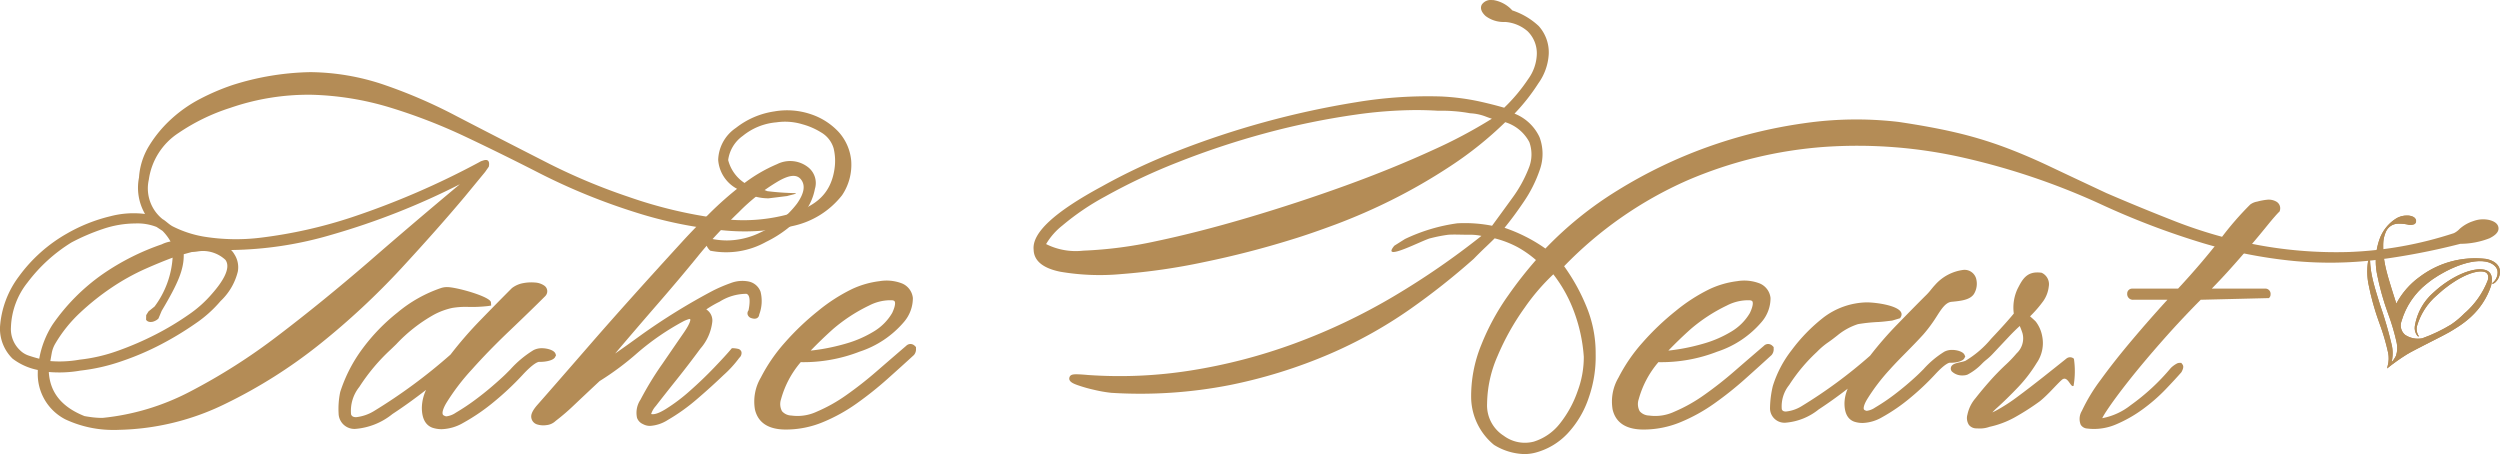
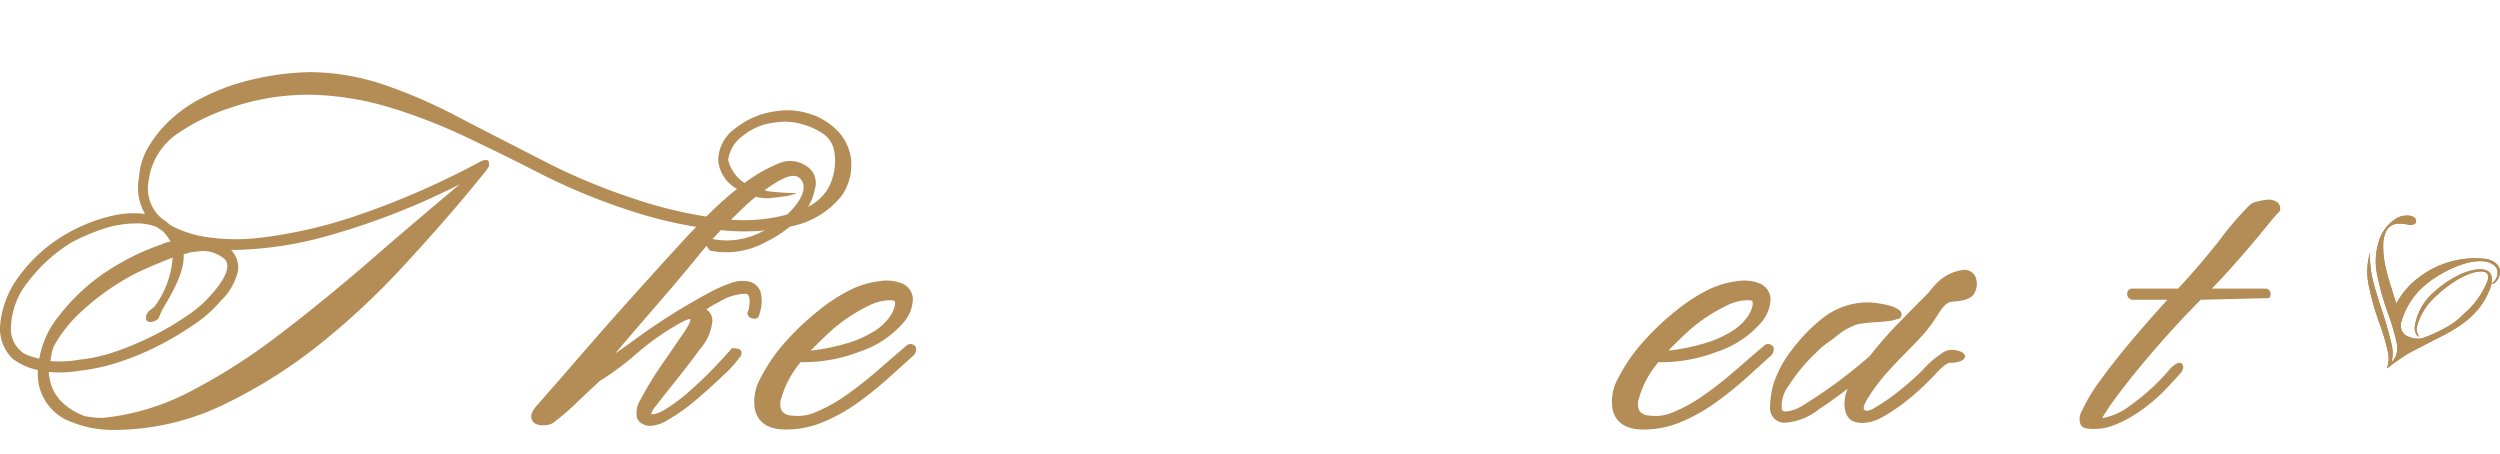
<svg xmlns="http://www.w3.org/2000/svg" width="212" height="38.504" viewBox="0 0 212 38.504">
  <defs>
    <clipPath id="clip-path">
      <path id="パス_24" data-name="パス 24" d="M487.754,408.176a1.712,1.712,0,0,0-1.071.3,3.436,3.436,0,0,0-1.332,1.712,5.579,5.579,0,0,0-.226,2.864,22.327,22.327,0,0,0,.968,3.474,18.1,18.1,0,0,1,.716,2.44,2.126,2.126,0,0,1-.054,1.083,2.081,2.081,0,0,1-.367.545l.051-.325a3.176,3.176,0,0,0-.035-1.056,34.032,34.032,0,0,0-1-3.449c-.349-1.093-.577-1.892-.685-2.428h0v0a8.04,8.04,0,0,1-.173-1.888c0-.053.009-.1.013-.155a5.545,5.545,0,0,0-.158,2.61,22.244,22.244,0,0,0,.957,3.438,18.036,18.036,0,0,1,.726,2.474,2.432,2.432,0,0,1-.034,1.088v0c-.011.026-.031.135-.054.237v0a16.768,16.768,0,0,1,1.683-1.195c.508-.32,3.339-1.718,3.336-1.745.278-.128.968-.575.968-.575a7.957,7.957,0,0,0,1.094-.835,6.255,6.255,0,0,0,1.73-2.644c.168-.659.087-1.211-.519-1.369-1.007-.253-2.866.538-4.359,1.924a4.775,4.775,0,0,0-1.581,2.845,1.081,1.081,0,0,0,.193.8c.043.06.11.106.133.074s-.013-.057-.054-.133a1.087,1.087,0,0,1-.1-.7,5.438,5.438,0,0,1,1.715-2.666c1.394-1.308,3.12-2.191,4.005-1.973.295.078.4.345.291.724a7.089,7.089,0,0,1-1.987,2.806,7.35,7.35,0,0,1-1.12.936,13.4,13.4,0,0,1-2.447,1.168,1.955,1.955,0,0,1-1.466-.3,1.041,1.041,0,0,1-.289-1.162,6.287,6.287,0,0,1,2.146-3.17c1.064-.889,3.441-2.164,5-1.867.56.1,1.014.451,1,.916a1.116,1.116,0,0,1-.286.75c-.129.143-.182.136-.171.191.028.058.183-.026.266-.105a1.22,1.22,0,0,0,.389-.824c.037-.643-.5-1.024-1.164-1.158a7.824,7.824,0,0,0-5.648,1.523,6.634,6.634,0,0,0-1.975,2.264q-.121-.384-.263-.82c-.348-1.088-.574-1.884-.68-2.405a7.9,7.9,0,0,1-.169-1.838,2.68,2.68,0,0,1,.252-1.086,1.173,1.173,0,0,1,.412-.454,1.191,1.191,0,0,1,.521-.171,3.692,3.692,0,0,1,.858.062h0a.917.917,0,0,0,.6-.026.3.3,0,0,0,.137-.2.324.324,0,0,0-.046-.249.5.5,0,0,0-.221-.186l-.029-.011a1.209,1.209,0,0,0-.4-.085" transform="translate(-484.324 -408.171)" fill="#b48c56" />
    </clipPath>
  </defs>
  <g id="th_logo" transform="translate(-844.897 -4458)">
    <path id="パス_14" data-name="パス 14" d="M408.447,417.376a1.023,1.023,0,0,0-1.04-.713,3.839,3.839,0,0,0-2.441,1.284c-.081.083-.2.225-.325.378a4.817,4.817,0,0,1-.523.575q-1.087,1.088-2.366,2.406a30.185,30.185,0,0,0-2.287,2.634,41.044,41.044,0,0,1-5.813,4.284,3.128,3.128,0,0,1-1.324.453c-.233,0-.313-.086-.353-.194a2.875,2.875,0,0,1,.625-2.055,14.583,14.583,0,0,1,2.355-2.809,6.274,6.274,0,0,1,.917-.785c.158-.109.371-.255.822-.614a5.273,5.273,0,0,1,1.745-.955,14.469,14.469,0,0,1,1.779-.183c.558-.039.743-.079,1.108-.115l.673-.2c.765-.983-1.947-1.346-2.795-1.346h-.063a6.262,6.262,0,0,0-3.676,1.317,14.47,14.47,0,0,0-2.65,2.728,9.561,9.561,0,0,0-1.6,3.044,8.505,8.505,0,0,0-.239,1.909,1.227,1.227,0,0,0,1.311,1.205,5.131,5.131,0,0,0,2.821-1.129c.806-.527,1.63-1.115,2.458-1.758a3.284,3.284,0,0,0-.275,1.242c0,.829.272,1.35.819,1.555a2.259,2.259,0,0,0,.714.113,3.494,3.494,0,0,0,1.649-.483,15.207,15.207,0,0,0,2.409-1.659,21.809,21.809,0,0,0,2.082-1.964c.894-.972,1.212-1,1.25-1l.1,0c.36,0,.958-.094,1.127-.355l.093-.175-.066-.145c-.13-.287-.689-.415-1.045-.415a1.412,1.412,0,0,0-.658.148A8.01,8.01,0,0,0,404,425.077c-.2.2-.388.39-.569.557a24.9,24.9,0,0,1-1.915,1.61,16.928,16.928,0,0,1-1.636,1.1,1.588,1.588,0,0,1-.7.273.218.218,0,0,1-.1-.027c-.12-.04-.139-.091-.147-.111-.02-.052-.059-.268.267-.822a16.638,16.638,0,0,1,1.94-2.549c.446-.5.908-.967,1.4-1.464.464-.472.944-.959,1.428-1.492a11.658,11.658,0,0,0,.781-1c.542-.753.961-1.72,1.625-1.78.842-.076,1.573-.174,1.895-.663A1.662,1.662,0,0,0,408.447,417.376Z" transform="translate(604.018 4064.221)" fill="#b48c56" />
-     <path id="パス_15" data-name="パス 15" d="M429.667,424.38l-.078-.056a.489.489,0,0,0-.548.034q-.79.633-1.935,1.54c-.8.632-1.519,1.186-2.205,1.693a14.744,14.744,0,0,1-1.858,1.2c-.117.061-.214.107-.293.142a5.482,5.482,0,0,1,.426-.418c.533-.48,1.11-1.044,1.714-1.675a12.2,12.2,0,0,0,1.618-2.1,2.959,2.959,0,0,0,.467-2.283,2.889,2.889,0,0,0-.549-1.235c-.117-.118-.275-.261-.478-.436a10.056,10.056,0,0,0,1.14-1.321,2.675,2.675,0,0,0,.447-1.21,1.066,1.066,0,0,0-.607-1.165c-1.275-.183-1.64.592-2.039,1.359a3.767,3.767,0,0,0-.32,2.1c-.419.514-1.064,1.231-1.919,2.136a8.489,8.489,0,0,1-2.187,1.874,2.47,2.47,0,0,1-.4.109c-.415.093-.745.167-.824.444a.379.379,0,0,0,.071.34,1.257,1.257,0,0,0,.924.345,1.132,1.132,0,0,0,.41-.07,4.794,4.794,0,0,0,1.251-.95,3.972,3.972,0,0,1,.367-.327,4.871,4.871,0,0,0,.537-.5l1.3-1.382c.344-.367.671-.69.975-.964a6.219,6.219,0,0,1,.234.62,1.726,1.726,0,0,1-.5,1.7,10.323,10.323,0,0,1-.961,1c-.454.428-.9.885-1.321,1.361s-.829.963-1.2,1.438a3.078,3.078,0,0,0-.686,1.387,1.055,1.055,0,0,0,.125.883.8.8,0,0,0,.616.294c.09,0,.175.008.258.008a2.368,2.368,0,0,0,.87-.139,7.878,7.878,0,0,0,2.112-.789,20.891,20.891,0,0,0,2.16-1.383c.715-.577,1.3-1.3,1.845-1.8.515-.466.758.7,1.013.491A7.279,7.279,0,0,0,429.667,424.38Z" transform="translate(591.098 4064.04)" fill="#b48c56" />
    <path id="パス_16" data-name="パス 16" d="M186.573,393.293a4.189,4.189,0,0,0-1.071-2.464,5.637,5.637,0,0,0-2.373-1.509,6.277,6.277,0,0,0-3.084-.229,6.883,6.883,0,0,0-3.254,1.4,3.4,3.4,0,0,0-1.5,2.7,3.026,3.026,0,0,0,1.894,2.6l1.355.547a4.3,4.3,0,0,0,1.026.122l1.569-.193c.291-.09.914-.2.7-.247a22.349,22.349,0,0,1-2.374-.168,17.409,17.409,0,0,0-1.735-.579l.269.141a3.293,3.293,0,0,1-1.857-2.2,2.993,2.993,0,0,1,1.238-2.048,5.181,5.181,0,0,1,2.844-1.149,5.06,5.06,0,0,1,2.212.163,5.924,5.924,0,0,1,1.573.682,2.317,2.317,0,0,1,1.075,1.356,4.57,4.57,0,0,1,.072,1.766c-.319,2.13-1.613,3.092-3.462,3.7a14.628,14.628,0,0,1-6.456.465,38.167,38.167,0,0,1-7.523-1.806,51.257,51.257,0,0,1-6.72-2.8q-4.591-2.34-7.925-4.071a43.03,43.03,0,0,0-6.281-2.7,20.017,20.017,0,0,0-5.934-1.011h-.22a23,23,0,0,0-6.547,1.1,19.1,19.1,0,0,0-2.684,1.145,11.381,11.381,0,0,0-2.489,1.733A10.446,10.446,0,0,0,127.037,392a5.858,5.858,0,0,0-.861,2.7,4.439,4.439,0,0,0,.512,3.087,7.722,7.722,0,0,0-2.937.192,13.876,13.876,0,0,0-3.674,1.462A12.913,12.913,0,0,0,116,403.072a8.048,8.048,0,0,0-1.613,4.327,3.583,3.583,0,0,0,1.062,2.652,5.176,5.176,0,0,0,2.144.964v.213a4.311,4.311,0,0,0,2.331,3.972,9.514,9.514,0,0,0,4.14.9c.137,0,.275,0,.41-.008a21.42,21.42,0,0,0,9-2.195,42.664,42.664,0,0,0,8.069-5.1,63.338,63.338,0,0,0,6.876-6.4c2.064-2.235,3.874-4.28,5.376-6.069l1.729-2.1.315-.449c0-.017.207-.776-.506-.516a1,1,0,0,0-.282.121,68.571,68.571,0,0,1-10.832,4.683,39.877,39.877,0,0,1-7.652,1.722,17.054,17.054,0,0,1-4.894-.082,9.258,9.258,0,0,1-2.6-.849c-.342-.164-.641-.5-.886-.625a3.339,3.339,0,0,1-1.179-3.35,5.658,5.658,0,0,1,2.516-3.962,16.946,16.946,0,0,1,4.392-2.132,20.263,20.263,0,0,1,6.918-1.111,25,25,0,0,1,6.594,1.07,47.213,47.213,0,0,1,6.458,2.5c2.115,1,4.269,2.065,6.405,3.159a52.889,52.889,0,0,0,7.927,3.223,35.623,35.623,0,0,0,7.338,1.528,18.411,18.411,0,0,0,6.075-.355,7.24,7.24,0,0,0,4.162-2.6A4.62,4.62,0,0,0,186.573,393.293Zm-57.723,6.828a2.726,2.726,0,0,0-.745.241,20.48,20.48,0,0,0-5.016,2.532,17.043,17.043,0,0,0-4.24,4.268,7.914,7.914,0,0,0-1.133,2.9c-.323-.085-.613-.171-.865-.257a1.894,1.894,0,0,1-.764-.46,2.463,2.463,0,0,1-.77-1.948,6.428,6.428,0,0,1,1.416-3.812,13.571,13.571,0,0,1,3.715-3.382,17.517,17.517,0,0,1,2.684-1.149,8.607,8.607,0,0,1,2.723-.462,4.441,4.441,0,0,1,1.809.295l.5.328A4.11,4.11,0,0,1,128.85,400.121Zm9.089,8a50.622,50.622,0,0,1-7.45,4.737,20.339,20.339,0,0,1-7.4,2.221,7.014,7.014,0,0,1-.791-.042c-.252-.028-.518-.07-.746-.111-1.926-.769-2.915-1.99-3.023-3.715v-.023a10.356,10.356,0,0,0,2.685-.12,15.975,15.975,0,0,0,3.486-.794,23.306,23.306,0,0,0,3.378-1.447,26.864,26.864,0,0,0,2.89-1.753,10.55,10.55,0,0,0,2.131-1.908,5.1,5.1,0,0,0,1.458-2.5,2.025,2.025,0,0,0-.3-1.472,1.633,1.633,0,0,0-.272-.351,31.292,31.292,0,0,0,8.54-1.3,61.115,61.115,0,0,0,10.865-4.281c-2.659,2.22-5.266,4.437-7.75,6.6C143.019,404.121,140.43,406.229,137.939,408.121Zm-5.551-3.591a10.005,10.005,0,0,1-2.02,1.807,23.926,23.926,0,0,1-2.782,1.669,26.53,26.53,0,0,1-3.17,1.371,14.058,14.058,0,0,1-3.285.766,9.694,9.694,0,0,1-2.474.119c.041-.237.081-.466.122-.69a2.422,2.422,0,0,1,.311-.813,11.686,11.686,0,0,1,2.114-2.62A21.217,21.217,0,0,1,123.9,404a18.986,18.986,0,0,1,2.858-1.579c.809-.357,1.569-.669,2.269-.93a7.767,7.767,0,0,1-1.531,4.145l-.51.41-.2.319-.009.392c.155.254.528.2.665.136a1.054,1.054,0,0,0,.382-.237L128.1,406c1.4-2.348,1.893-3.524,1.87-4.8l.69-.188a3.9,3.9,0,0,0,.476-.045,3.725,3.725,0,0,1,.4-.042,2.821,2.821,0,0,1,1.964.749C134.033,402.385,133.193,403.614,132.388,404.53Z" transform="translate(730.508 4078.358)" fill="#b48c56" />
    <path id="パス_17" data-name="パス 17" d="M220.878,400.189a2.465,2.465,0,0,0-2.634-.26,12.927,12.927,0,0,0-2.926,1.727,29,29,0,0,0-2.888,2.538c-.948.948-1.687,1.716-2.261,2.348-3.13,3.421-5.77,6.366-7.845,8.756q-3.16,3.638-4.465,5.115c-.353.424-.5.747-.453,1.016a.7.7,0,0,0,.5.572,1.773,1.773,0,0,0,.774.058,1.3,1.3,0,0,0,.793-.36,18.1,18.1,0,0,0,1.585-1.364q.859-.814,2.14-2.012a23.98,23.98,0,0,0,3.219-2.4,21.543,21.543,0,0,1,3.926-2.69,3.3,3.3,0,0,1,.4-.157c.054-.017.066-.042.148.017,0,.009.059.239-.565,1.143q-.837,1.213-1.834,2.668l-.072.1a27.456,27.456,0,0,0-1.751,2.89,2.011,2.011,0,0,0-.3,1.54.911.911,0,0,0,.5.535,1.214,1.214,0,0,0,.616.154,3.14,3.14,0,0,0,1.492-.5,16.262,16.262,0,0,0,2.471-1.765c.819-.7,1.581-1.393,2.264-2.047a9.389,9.389,0,0,0,1.329-1.458.539.539,0,0,0,.187-.5.393.393,0,0,0-.319-.268,2.181,2.181,0,0,0-.359-.048h-.136l-.087.1c-.283.338-.759.858-1.416,1.544s-1.351,1.35-2.062,1.976A14.866,14.866,0,0,1,208.8,420.7c-.722.44-1.039.461-1.232.417a1.878,1.878,0,0,1,.4-.684q.733-.949,1.772-2.248c.685-.857,1.358-1.734,2-2.609a4.174,4.174,0,0,0,1.01-2.25,1.108,1.108,0,0,0-.506-1.079l.035-.025a8.806,8.806,0,0,1,1.09-.628,4.283,4.283,0,0,1,2.271-.67c.382.09.29.887.187,1.4a.405.405,0,0,0-.08.345.463.463,0,0,0,.345.323c.371.124.614-.033.641-.314a3.229,3.229,0,0,0,.113-1.93,1.363,1.363,0,0,0-1.034-.873,2.762,2.762,0,0,0-1.5.139,13.247,13.247,0,0,0-1.47.625,53.274,53.274,0,0,0-6.141,3.791q-1.225.892-2.188,1.56c1.155-1.363,2.356-2.763,3.575-4.167,1.307-1.505,2.475-2.892,3.473-4.122q.343-.424.716-.854a.161.161,0,0,1,.008.019,1.2,1.2,0,0,0,.234.341l.062.06.085.017a6.937,6.937,0,0,0,4.652-.766,9.91,9.91,0,0,0,3.346-2.637,4.637,4.637,0,0,0,.79-1.849A1.7,1.7,0,0,0,220.878,400.189ZM215,404a16.358,16.358,0,0,1,3.241-2.56c1-.6,1.671-.692,2.045-.2s.263,1.165-.353,2.039a7.892,7.892,0,0,1-3.053,2.419,6.547,6.547,0,0,1-2.89.7,6.691,6.691,0,0,1-1.214-.118C213.457,405.533,214.2,404.769,215,404Z" transform="translate(692.546 4071.992)" fill="#b48c56" />
    <path id="パス_18" data-name="パス 18" d="M245.861,423.893a.528.528,0,0,0-.378-.17.51.51,0,0,0-.363.155q-1.215,1.041-2.513,2.167a31.818,31.818,0,0,1-2.574,2.018,13.361,13.361,0,0,1-2.5,1.4,3.841,3.841,0,0,1-2.151.326,1.081,1.081,0,0,1-.792-.367,1.275,1.275,0,0,1-.084-1.013,8.111,8.111,0,0,1,1.671-3.146,13.154,13.154,0,0,0,4.991-.891,8.338,8.338,0,0,0,3.775-2.532,3.108,3.108,0,0,0,.743-2.021,1.508,1.508,0,0,0-.9-1.224,3.624,3.624,0,0,0-1.932-.2,7.69,7.69,0,0,0-2.343.676,14.625,14.625,0,0,0-2.874,1.856,22.187,22.187,0,0,0-2.809,2.678,14.1,14.1,0,0,0-2.034,2.964,4,4,0,0,0-.5,2.708c.265,1.127,1.148,1.7,2.623,1.7a8.21,8.21,0,0,0,3.143-.628,14.445,14.445,0,0,0,2.873-1.592,29.47,29.47,0,0,0,2.581-2.056c.809-.722,1.562-1.4,2.265-2.046a.753.753,0,0,0,.171-.554v-.12Zm-7.918.266q-.515.081-.923.124c.631-.651,1.268-1.264,1.9-1.829a14,14,0,0,1,3.054-1.993,3.945,3.945,0,0,1,1.754-.449c.047,0,.093,0,.139,0,.1,0,.232.025.276.1.033.054.113.287-.212.98a4.454,4.454,0,0,1-1.587,1.586,9.5,9.5,0,0,1-2.184.967A17.742,17.742,0,0,1,237.943,424.159Z" transform="translate(676.622 4063.448)" fill="#b48c56" />
-     <path id="パス_19" data-name="パス 19" d="M400.117,393.786c-.048-.313-.32-.529-.806-.644a2.411,2.411,0,0,0-1.347.107,3.2,3.2,0,0,0-1.129.644,1.76,1.76,0,0,1-.491.369,32.292,32.292,0,0,1-8.9,1.6,36.419,36.419,0,0,1-7.824-.612,39.173,39.173,0,0,1-6.825-1.952c-2.087-.816-4.086-1.638-5.935-2.437q-2.835-1.328-4.871-2.293c-1.369-.648-2.7-1.207-3.945-1.664a34.562,34.562,0,0,0-3.943-1.174c-1.35-.318-2.986-.621-4.87-.9a30.862,30.862,0,0,0-8.052.121,41.345,41.345,0,0,0-8.169,2.023,40.364,40.364,0,0,0-7.589,3.663,30.758,30.758,0,0,0-6.122,4.933,13.148,13.148,0,0,0-1.693-1.016,13.655,13.655,0,0,0-1.773-.744c.522-.637,1.054-1.356,1.588-2.144a11.257,11.257,0,0,0,1.409-2.795,4.034,4.034,0,0,0-.029-2.743,3.921,3.921,0,0,0-2.123-2,16.593,16.593,0,0,0,2.019-2.562,4.7,4.7,0,0,0,.886-2.522,3.339,3.339,0,0,0-.853-2.344,6.041,6.041,0,0,0-2.24-1.325,2.757,2.757,0,0,0-1.6-.875l-.1,0a.919.919,0,0,0-.881.378c-.114.2-.151.541.321.977a2.552,2.552,0,0,0,1.656.5,3.242,3.242,0,0,1,1.9.786,2.615,2.615,0,0,1,.782,2,3.792,3.792,0,0,1-.728,2.055,14.45,14.45,0,0,1-2.038,2.432c-.686-.2-1.439-.389-2.243-.564a19.862,19.862,0,0,0-3.079-.389,36.968,36.968,0,0,0-7.234.487,73.858,73.858,0,0,0-15.276,4.185,50.763,50.763,0,0,0-6.287,2.957c-4.032,2.178-5.923,3.938-5.783,5.357.022.943.779,1.573,2.248,1.873a19.86,19.86,0,0,0,5.187.2,52.938,52.938,0,0,0,6.989-1.01c2.546-.524,5.068-1.174,7.492-1.93,1.01-.306,2.263-.737,3.725-1.281a50.083,50.083,0,0,0,4.689-2.044,48.064,48.064,0,0,0,5.03-2.9,30.933,30.933,0,0,0,4.632-3.715,3.458,3.458,0,0,1,2.044,1.691,3.066,3.066,0,0,1-.05,2.208,11.037,11.037,0,0,1-1.411,2.552q-.911,1.258-1.7,2.332a11.933,11.933,0,0,0-2.951-.207,15.034,15.034,0,0,0-4.434,1.331l-.9.567c-1.232,1.472,2.544-.555,3.088-.639a12.342,12.342,0,0,1,1.5-.291c.5-.031,1.039,0,1.54,0l.338,0a4.556,4.556,0,0,1,.918.1,66.218,66.218,0,0,1-7.4,5.1,51.015,51.015,0,0,1-8.447,4.021,46.529,46.529,0,0,1-8.8,2.291,38.447,38.447,0,0,1-8.726.382c-.431-.039-.748-.059-.968-.059s-.514,0-.593.252c-.123.374.365.551.688.667a11.93,11.93,0,0,0,1.409.4,11.371,11.371,0,0,0,1.457.253,39.428,39.428,0,0,0,10.051-.661,42.908,42.908,0,0,0,8.442-2.628,38.375,38.375,0,0,0,6.862-3.824,60.283,60.283,0,0,0,5.368-4.246q.556-.568,1.046-1.031c.277-.263.521-.5.732-.711a8.452,8.452,0,0,1,2.016.786,9.141,9.141,0,0,1,1.486,1.053,34.707,34.707,0,0,0-2.336,2.978,20.043,20.043,0,0,0-2.308,4.237,11.462,11.462,0,0,0-.851,4.5,5.3,5.3,0,0,0,1.912,3.94l.048.034a5.13,5.13,0,0,0,2.545.767,3.7,3.7,0,0,0,.923-.116,5.757,5.757,0,0,0,2.761-1.645,8.261,8.261,0,0,0,1.791-3.046,10.482,10.482,0,0,0,.578-3.668,10.319,10.319,0,0,0-.8-4.078,16.508,16.508,0,0,0-1.875-3.377,33.121,33.121,0,0,1,10.445-7.278,36.065,36.065,0,0,1,11.627-2.841,40.647,40.647,0,0,1,11.87.932,59.4,59.4,0,0,1,11.43,3.865,66.329,66.329,0,0,0,8.817,3.368,40.793,40.793,0,0,0,7.676,1.507,32.874,32.874,0,0,0,7.105-.1,57.857,57.857,0,0,0,7.031-1.353,6.862,6.862,0,0,0,2.476-.472C399.719,394.516,400.183,394.224,400.117,393.786Zm-81.782,18.151a3,3,0,0,1-2.57-.492,3.051,3.051,0,0,1-1.412-2.726,10.328,10.328,0,0,1,.885-4.028,21.168,21.168,0,0,1,2.312-4.121,17.946,17.946,0,0,1,2.421-2.816,11.9,11.9,0,0,1,1.79,3.26,13.644,13.644,0,0,1,.793,3.732,8.24,8.24,0,0,1-.523,2.913,9.275,9.275,0,0,1-1.5,2.745A4.508,4.508,0,0,1,318.335,411.936ZM310.2,383.885c.424-.01.869,0,1.338.036a12.533,12.533,0,0,1,1.372.177,4.276,4.276,0,0,1,1.285.262c.187.074.376.142.564.2a41.611,41.611,0,0,1-4.991,2.652c-2.27,1.043-4.778,2.064-7.453,3.032s-5.437,1.875-8.223,2.7-5.42,1.5-7.8,2a35.364,35.364,0,0,1-6.183.805,5.605,5.605,0,0,1-3.152-.558,5.658,5.658,0,0,1,1.383-1.576,21.294,21.294,0,0,1,3.63-2.462,50.026,50.026,0,0,1,6.219-2.924,68.97,68.97,0,0,1,7.351-2.436,63.68,63.68,0,0,1,7.62-1.572,37.555,37.555,0,0,1,5.236-.395C309,383.83,309.6,383.848,310.2,383.885Z" transform="translate(656.649 4083.507)" fill="#b48c56" />
    <path id="パス_20" data-name="パス 20" d="M379.883,423.893a.531.531,0,0,0-.378-.17.507.507,0,0,0-.362.155q-1.216,1.041-2.514,2.167a31.759,31.759,0,0,1-2.575,2.018,13.3,13.3,0,0,1-2.5,1.4,3.814,3.814,0,0,1-2.15.326,1.08,1.08,0,0,1-.792-.367,1.276,1.276,0,0,1-.084-1.013,8.126,8.126,0,0,1,1.671-3.146,13.083,13.083,0,0,0,4.99-.891,8.345,8.345,0,0,0,3.775-2.532,3.1,3.1,0,0,0,.743-2.021,1.508,1.508,0,0,0-.9-1.224,3.625,3.625,0,0,0-1.932-.2,7.7,7.7,0,0,0-2.342.676,14.6,14.6,0,0,0-2.874,1.856,22.154,22.154,0,0,0-2.809,2.678,14.075,14.075,0,0,0-2.034,2.964,4,4,0,0,0-.5,2.708c.265,1.127,1.147,1.7,2.622,1.7a8.21,8.21,0,0,0,3.143-.628,14.5,14.5,0,0,0,2.873-1.592,29.326,29.326,0,0,0,2.582-2.056c.809-.722,1.562-1.4,2.265-2.046a.757.757,0,0,0,.171-.554v-.12Zm-7.918.266q-.516.081-.923.124c.631-.652,1.268-1.266,1.9-1.829A13.988,13.988,0,0,1,376,420.462a3.939,3.939,0,0,1,1.754-.449c.047,0,.093,0,.139,0,.1,0,.232.025.277.1.033.053.113.285-.212.978a4.465,4.465,0,0,1-1.588,1.586,9.536,9.536,0,0,1-2.185.967A17.61,17.61,0,0,1,371.966,424.159Z" transform="translate(615.331 4063.448)" fill="#b48c56" />
-     <path id="パス_21" data-name="パス 21" d="M185.685,424.644c-.139-.307-.748-.445-1.137-.445a1.525,1.525,0,0,0-.719.163,8.883,8.883,0,0,0-1.972,1.645c-.22.222-.432.436-.634.622-.745.686-1.466,1.293-2.144,1.8a18.729,18.729,0,0,1-1.834,1.236,1.8,1.8,0,0,1-.8.311.278.278,0,0,1-.128-.032c-.15-.05-.175-.118-.185-.144-.03-.079-.061-.332.3-.949A18.6,18.6,0,0,1,178.605,426c.981-1.1,2.068-2.212,3.233-3.318,1.212-1.155,2.191-2.106,2.994-2.908l.037-.045a.576.576,0,0,0-.106-.823,1.514,1.514,0,0,0-.8-.276,3.61,3.61,0,0,0-.991.047,2.2,2.2,0,0,0-.977.427q-1.215,1.216-2.645,2.689a33.466,33.466,0,0,0-2.557,2.945,45.938,45.938,0,0,1-6.508,4.8,3.668,3.668,0,0,1-1.5.509c-.3,0-.385-.126-.427-.241a3.239,3.239,0,0,1,.7-2.324,16.309,16.309,0,0,1,2.639-3.149c.162-.153.324-.31.487-.468a13.227,13.227,0,0,1,3.21-2.514,5.989,5.989,0,0,1,1.541-.568,6.913,6.913,0,0,1,1.408-.085,12.406,12.406,0,0,0,1.62-.074l.276-.043-.019-.271c-.033-.485-2.927-1.294-3.7-1.294a1.63,1.63,0,0,0-.481.062,11.494,11.494,0,0,0-3.733,2.086,16.168,16.168,0,0,0-2.955,3.043,12.586,12.586,0,0,0-1.913,3.706,6.957,6.957,0,0,0-.137,1.811,1.341,1.341,0,0,0,1.434,1.315,5.7,5.7,0,0,0,3.131-1.259c.934-.611,1.89-1.3,2.851-2.046a3.752,3.752,0,0,0-.356,1.5c0,.911.3,1.483.892,1.706a2.511,2.511,0,0,0,.788.125,3.859,3.859,0,0,0,1.826-.535,16.882,16.882,0,0,0,2.69-1.852,24.135,24.135,0,0,0,2.324-2.192c.988-1.074,1.355-1.13,1.424-1.13h0l.11,0c.4,0,1.052-.1,1.232-.38l.092-.178Z" transform="translate(706.309 4063.33)" fill="#b48c56" />
    <path id="パス_22" data-name="パス 22" d="M456.02,405.849a1.3,1.3,0,0,0-.791-.147,5.137,5.137,0,0,0-.811.155,1.37,1.37,0,0,0-.593.248,25.9,25.9,0,0,0-2.546,2.949c-1.05,1.353-2.252,2.761-3.574,4.183h-3.877a.418.418,0,0,0-.437.436.482.482,0,0,0,.51.509h2.9c-1.015,1.112-1.991,2.222-2.908,3.308-1.061,1.253-1.985,2.422-2.745,3.475a14.75,14.75,0,0,0-1.6,2.64,1.307,1.307,0,0,0-.1,1.169.687.687,0,0,0,.553.327,4.665,4.665,0,0,0,.582.036,4.763,4.763,0,0,0,1.86-.385,11.28,11.28,0,0,0,2.242-1.269,14.506,14.506,0,0,0,1.932-1.673c.574-.6,1.017-1.079,1.356-1.466l.04-.061c.1-.2.193-.415.082-.595l-.117-.154h-.163a.483.483,0,0,0-.243.074,2.24,2.24,0,0,0-.478.355,18.151,18.151,0,0,1-3.4,3.153,5.543,5.543,0,0,1-2.422,1.109,6,6,0,0,1,.357-.6c.457-.695,1.1-1.57,1.915-2.6s1.783-2.182,2.866-3.41c1.05-1.19,2.131-2.343,3.215-3.433l5.777-.141a.36.36,0,0,0,.146-.3.449.449,0,0,0-.437-.508h-4.544c.549-.563,1.072-1.12,1.558-1.662q.948-1.058,1.753-2.008t1.423-1.716c.4-.493.722-.865.963-1.107l.058-.058.019-.078A.649.649,0,0,0,456.02,405.849Z" transform="translate(581.892 4069.238)" fill="#b48c56" />
    <g id="グループ_37" data-name="グループ 37" transform="translate(1045.651 4476.276)">
      <path id="パス_23" data-name="パス 23" d="M487.754,408.176a1.712,1.712,0,0,0-1.071.3,3.436,3.436,0,0,0-1.332,1.712,5.579,5.579,0,0,0-.226,2.864,22.327,22.327,0,0,0,.968,3.474,18.1,18.1,0,0,1,.716,2.44,2.126,2.126,0,0,1-.054,1.083,2.081,2.081,0,0,1-.367.545l.051-.325a3.176,3.176,0,0,0-.035-1.056,34.032,34.032,0,0,0-1-3.449c-.349-1.093-.577-1.892-.685-2.428h0v0a8.04,8.04,0,0,1-.173-1.888c0-.053.009-.1.013-.155a5.545,5.545,0,0,0-.158,2.61,22.244,22.244,0,0,0,.957,3.438,18.036,18.036,0,0,1,.726,2.474,2.432,2.432,0,0,1-.034,1.088v0c-.011.026-.031.135-.054.237v0a16.768,16.768,0,0,1,1.683-1.195c.508-.32,3.339-1.718,3.336-1.745.278-.128.968-.575.968-.575a7.957,7.957,0,0,0,1.094-.835,6.255,6.255,0,0,0,1.73-2.644c.168-.659.087-1.211-.519-1.369-1.007-.253-2.866.538-4.359,1.924a4.775,4.775,0,0,0-1.581,2.845,1.081,1.081,0,0,0,.193.8c.043.06.11.106.133.074s-.013-.057-.054-.133a1.087,1.087,0,0,1-.1-.7,5.438,5.438,0,0,1,1.715-2.666c1.394-1.308,3.12-2.191,4.005-1.973.295.078.4.345.291.724a7.089,7.089,0,0,1-1.987,2.806,7.35,7.35,0,0,1-1.12.936,13.4,13.4,0,0,1-2.447,1.168,1.955,1.955,0,0,1-1.466-.3,1.041,1.041,0,0,1-.289-1.162,6.287,6.287,0,0,1,2.146-3.17c1.064-.889,3.441-2.164,5-1.867.56.1,1.014.451,1,.916a1.116,1.116,0,0,1-.286.75c-.129.143-.182.136-.171.191.028.058.183-.026.266-.105a1.22,1.22,0,0,0,.389-.824c.037-.643-.5-1.024-1.164-1.158a7.824,7.824,0,0,0-5.648,1.523,6.634,6.634,0,0,0-1.975,2.264q-.121-.384-.263-.82c-.348-1.088-.574-1.884-.68-2.405a7.9,7.9,0,0,1-.169-1.838,2.68,2.68,0,0,1,.252-1.086,1.173,1.173,0,0,1,.412-.454,1.191,1.191,0,0,1,.521-.171,3.692,3.692,0,0,1,.858.062h0a.917.917,0,0,0,.6-.026.3.3,0,0,0,.137-.2.324.324,0,0,0-.046-.249.5.5,0,0,0-.221-.186l-.029-.011a1.209,1.209,0,0,0-.4-.085" transform="translate(-484.324 -408.171)" fill="#b48c56" />
      <g id="グループ_36" data-name="グループ 36" transform="translate(0 0)" clip-path="url(#clip-path)">
        <rect id="長方形_12" data-name="長方形 12" width="12.712" height="10.941" transform="translate(-3.05 10.994) rotate(-67.357)" fill="#b48c56" />
      </g>
    </g>
  </g>
</svg>